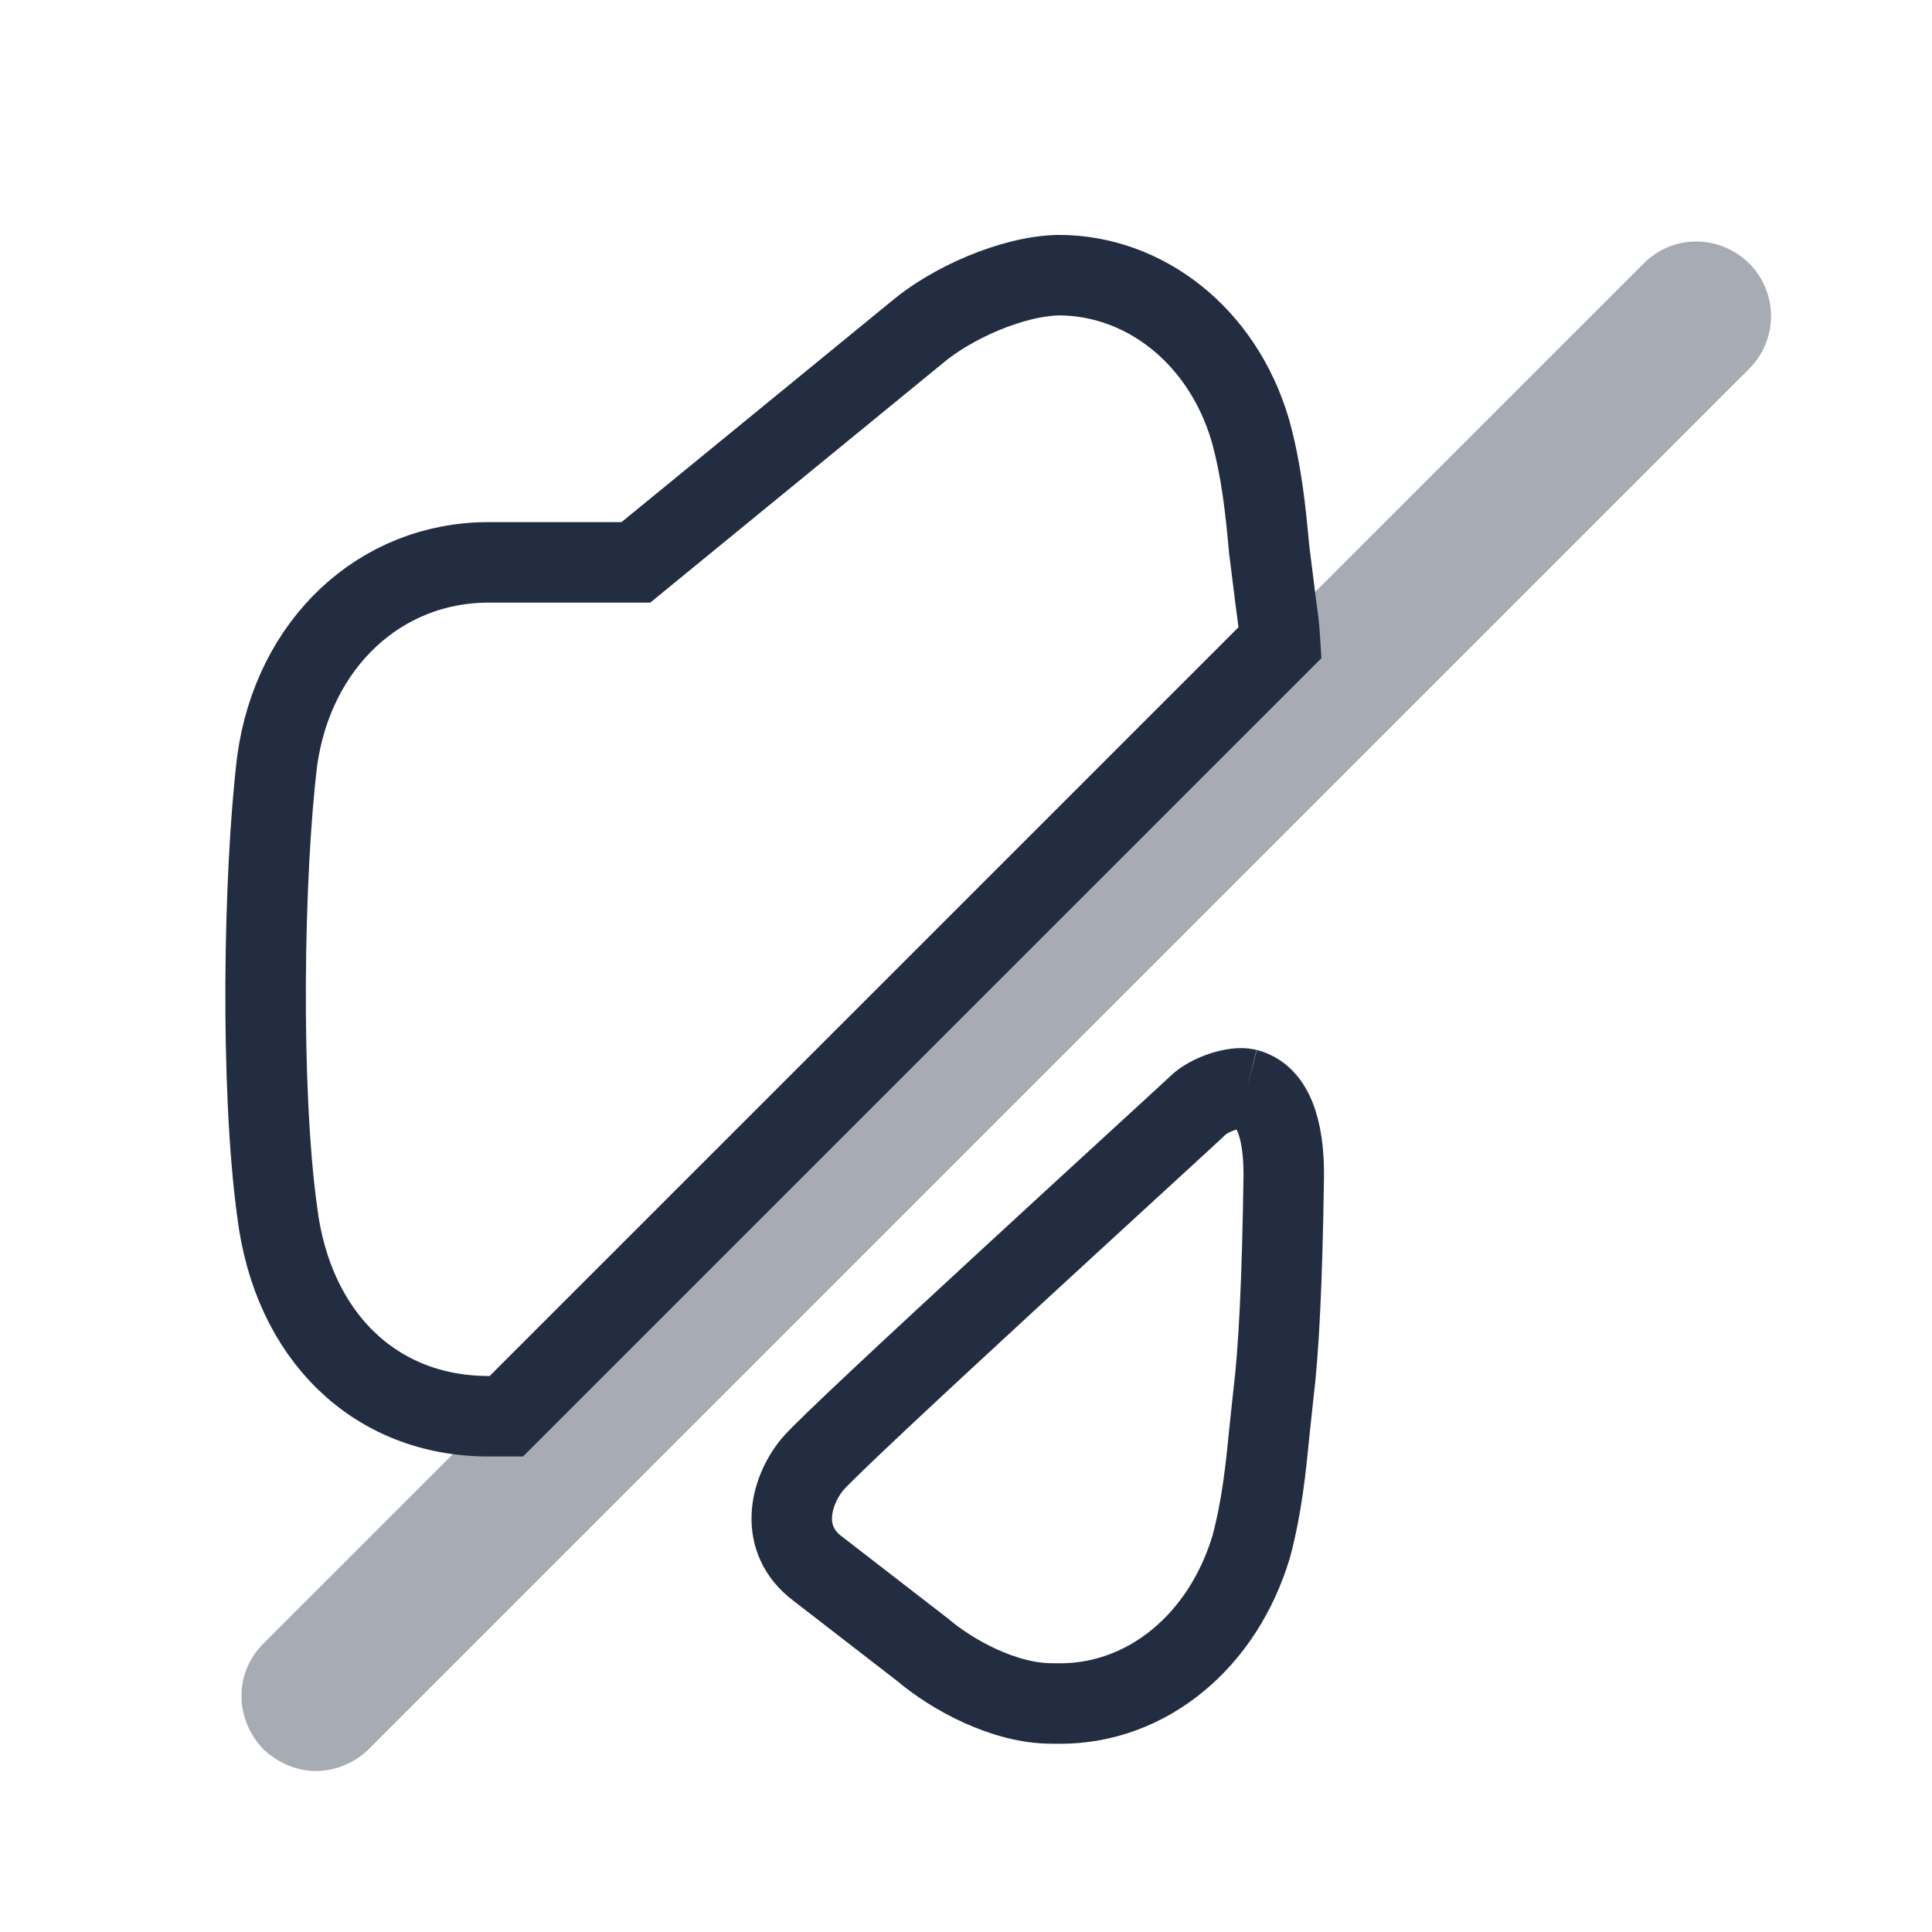
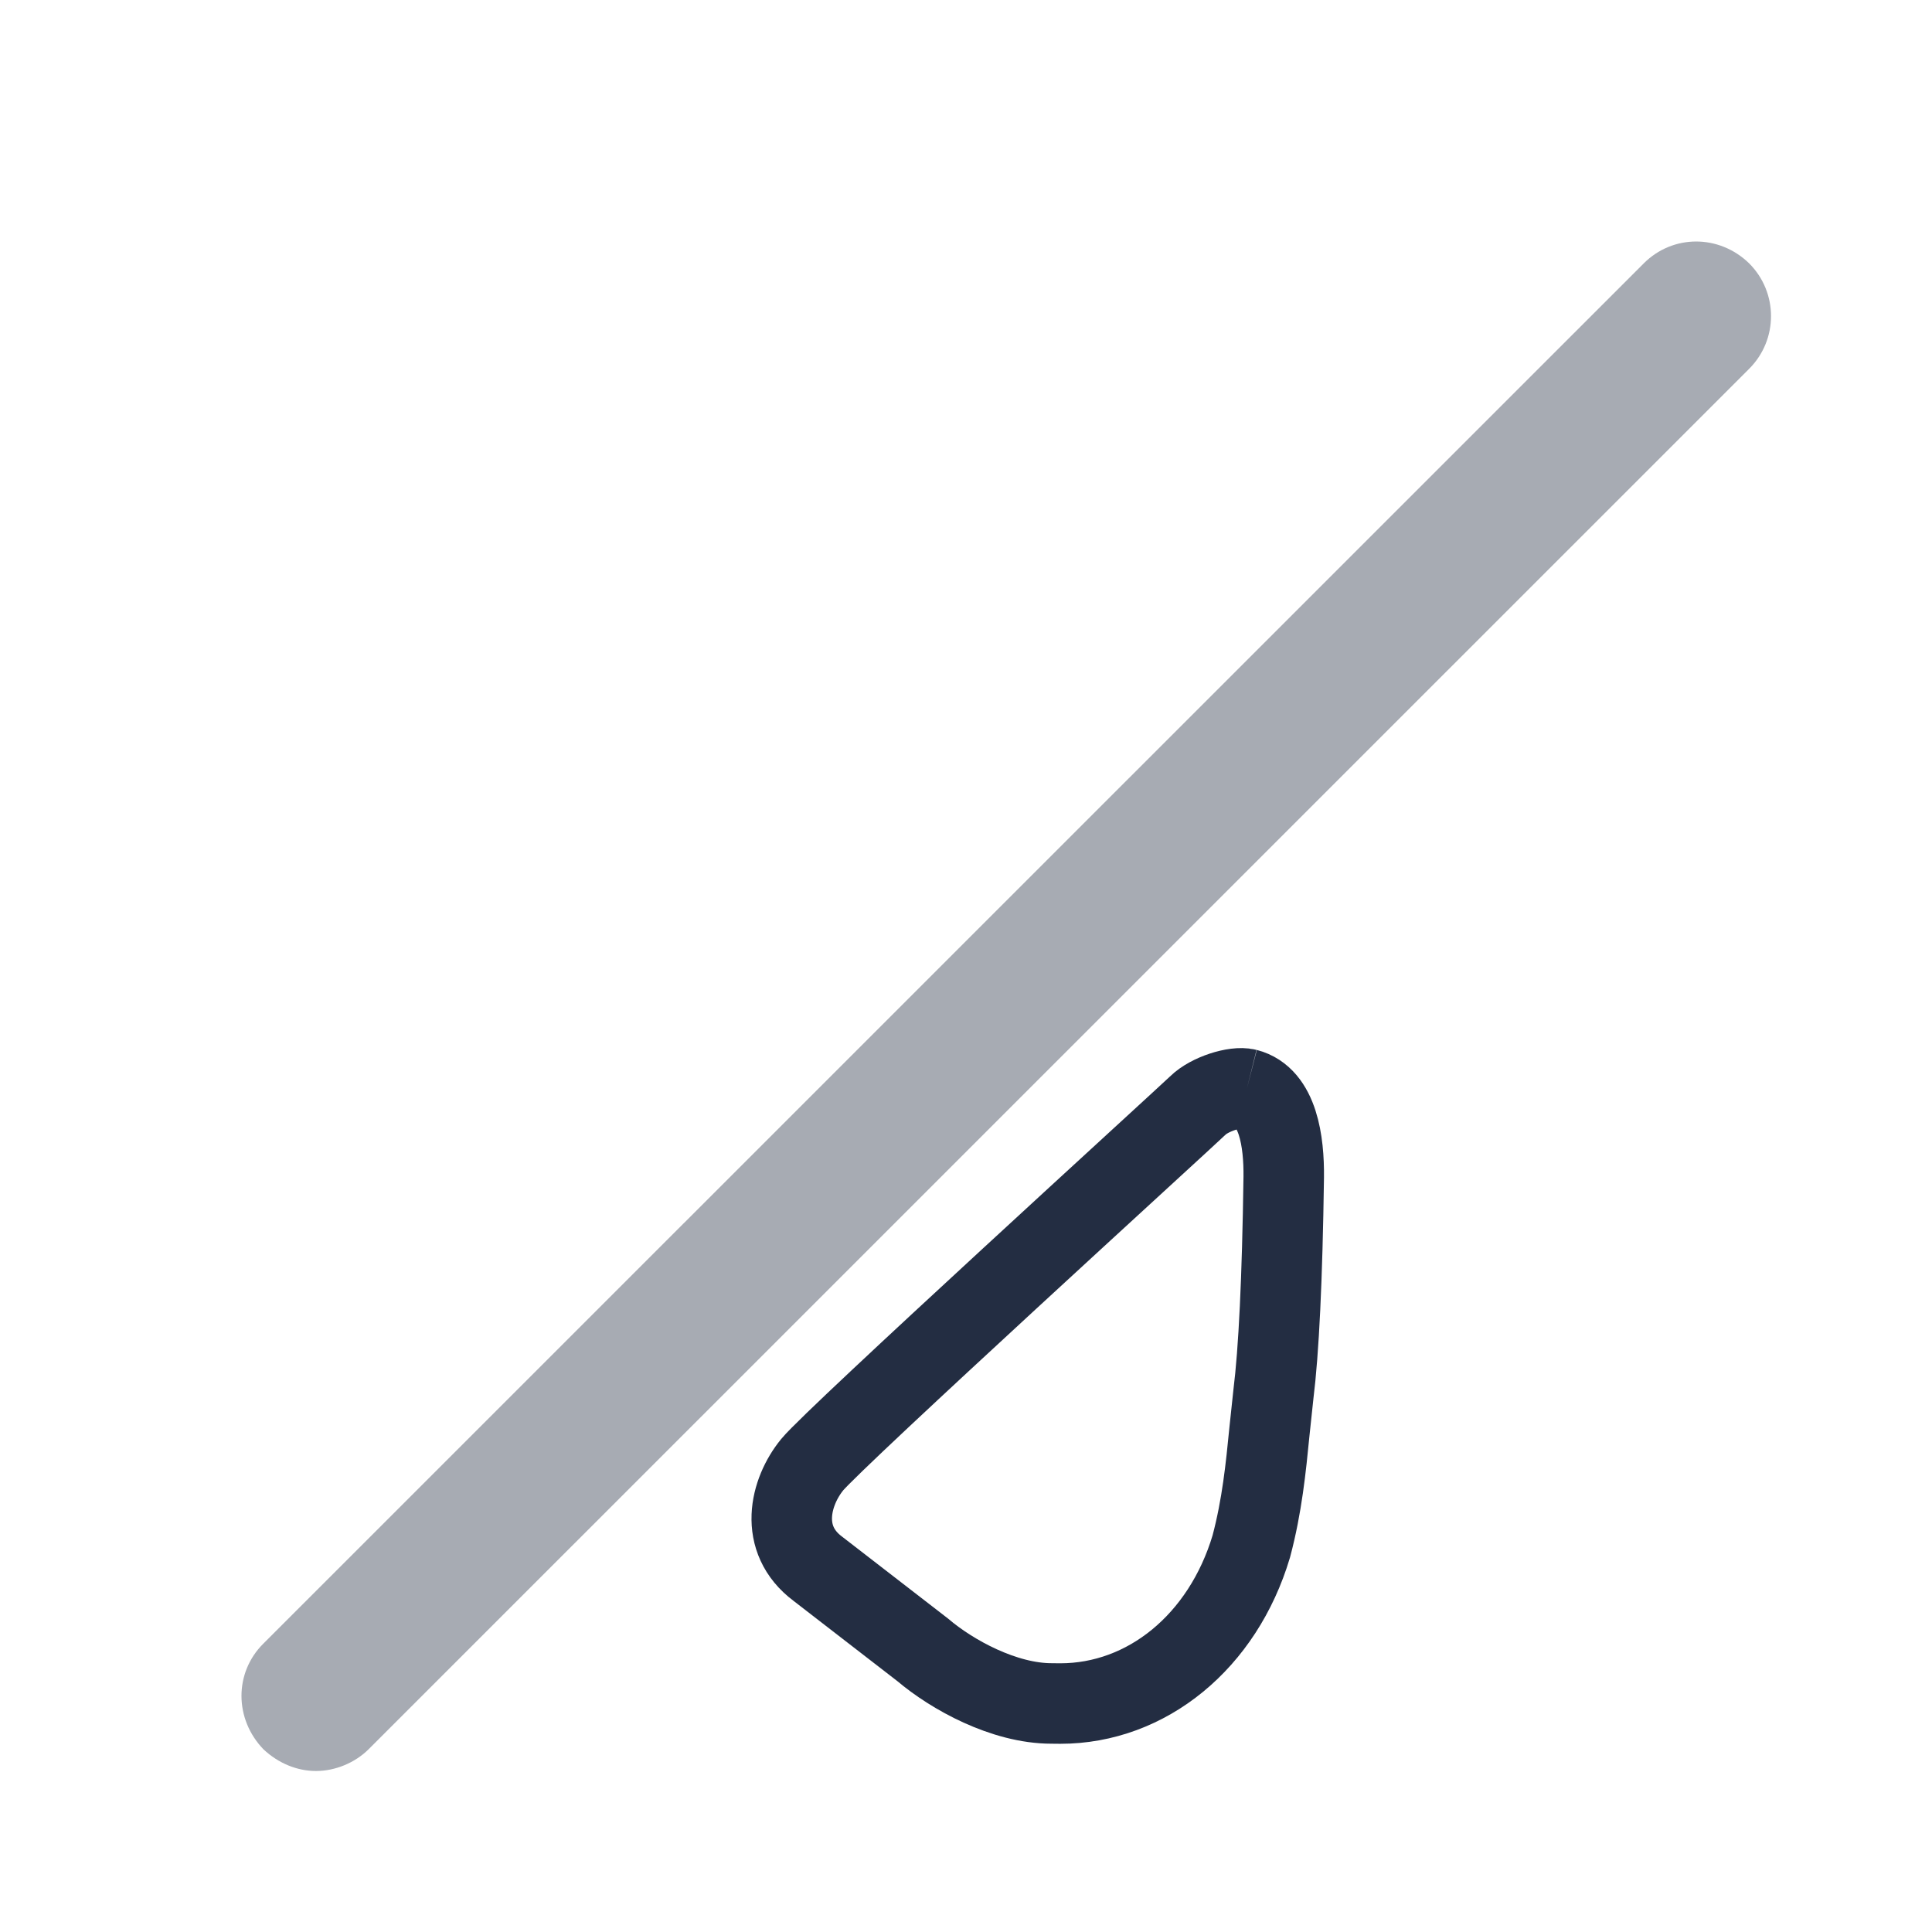
<svg xmlns="http://www.w3.org/2000/svg" width="24" height="24" viewBox="0 0 24 24" fill="none">
-   <path d="M15.903 7.981C15.892 7.79 15.871 7.652 15.85 7.495L15.765 6.816C15.723 6.341 15.67 5.842 15.532 5.346C15.183 4.16 14.209 3.418 13.15 3.418C12.568 3.43 11.816 3.769 11.393 4.127L7.899 6.986H6.068C4.724 6.986 3.644 7.992 3.443 9.453C3.273 10.861 3.231 13.507 3.443 15.052C3.633 16.598 4.66 17.593 6.068 17.593H6.29L15.903 7.981Z" stroke="#232D42" />
  <path d="M15.488 13.527C15.344 13.491 15.025 13.591 14.881 13.732C14.737 13.873 10.367 17.855 10.09 18.194C9.812 18.534 9.667 19.121 10.161 19.489L11.462 20.495C11.827 20.805 12.472 21.161 13.064 21.161C13.1 21.162 13.135 21.162 13.171 21.162C14.245 21.162 15.19 20.394 15.544 19.21C15.678 18.706 15.725 18.234 15.77 17.778L15.818 17.327C15.886 16.78 15.929 15.895 15.947 14.623C15.952 14.184 15.877 13.627 15.488 13.527" stroke="#232D42" />
  <path opacity="0.4" d="M21.727 3.27C21.354 2.909 20.78 2.911 20.42 3.271L3.27 20.419C2.909 20.779 2.909 21.354 3.274 21.732C3.46 21.905 3.691 22 3.925 22C4.164 22 4.409 21.899 4.58 21.729L21.729 4.581C22.091 4.219 22.091 3.633 21.727 3.27Z" fill="#232D42" />
</svg>